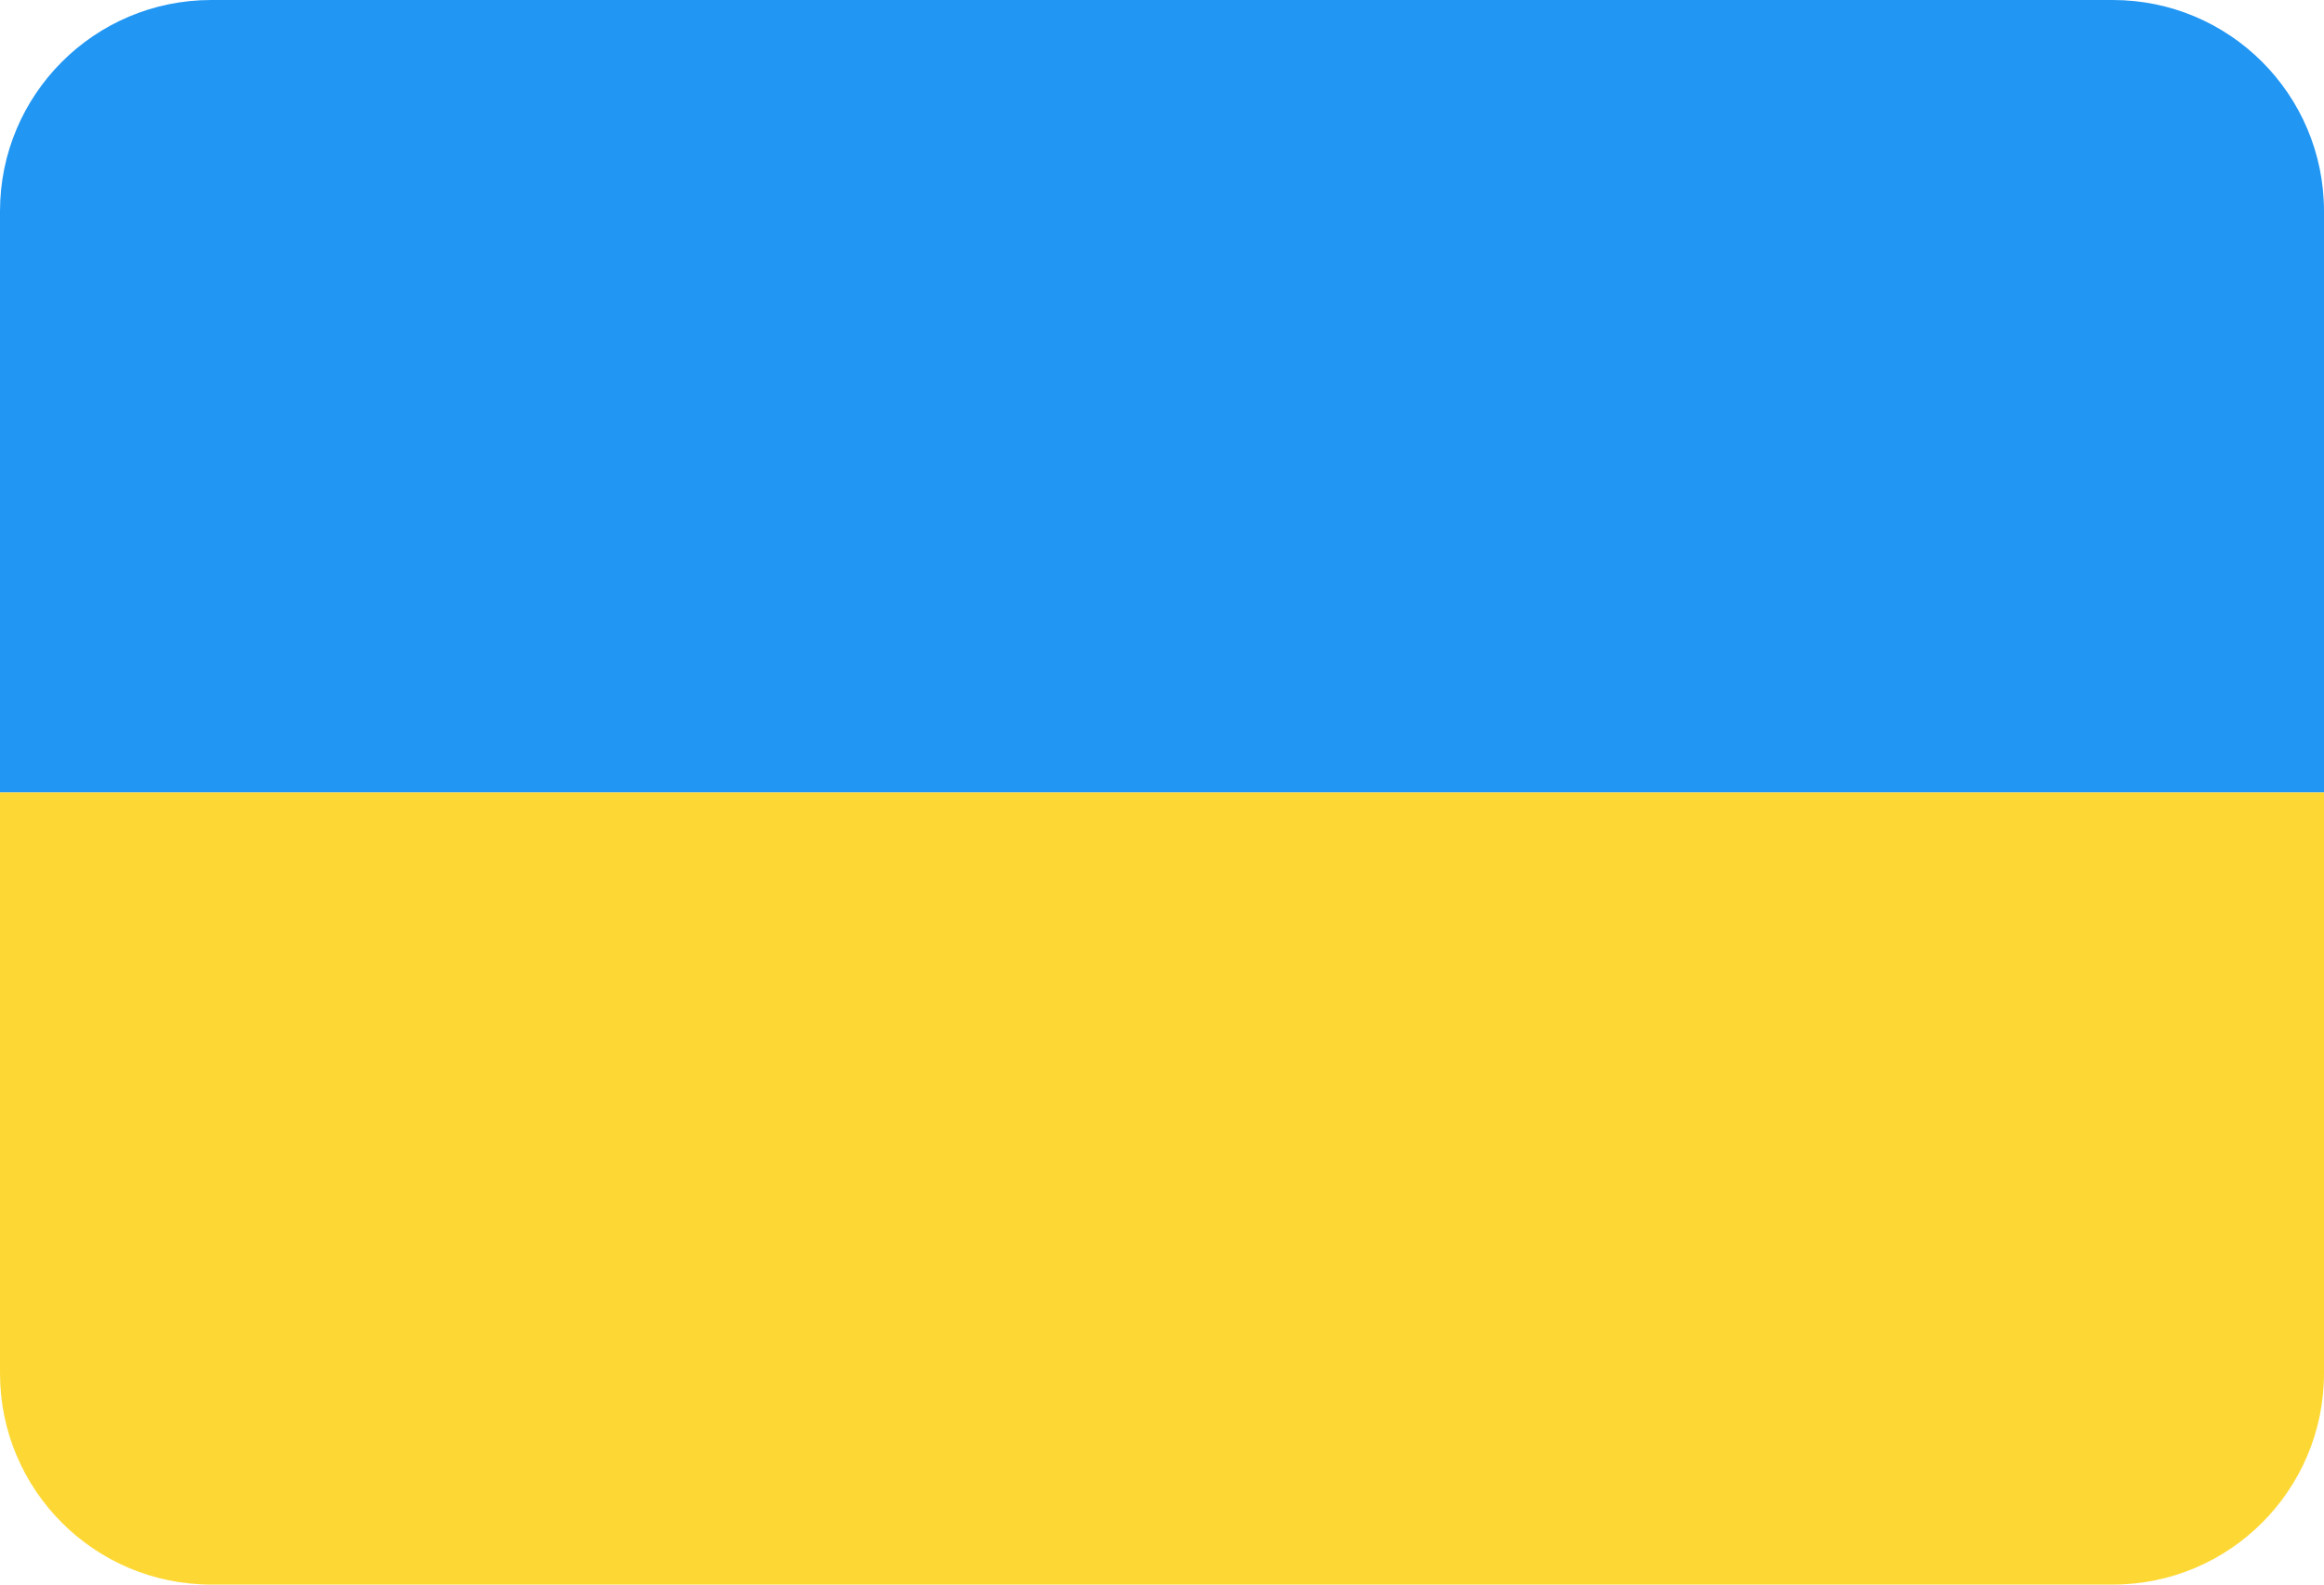
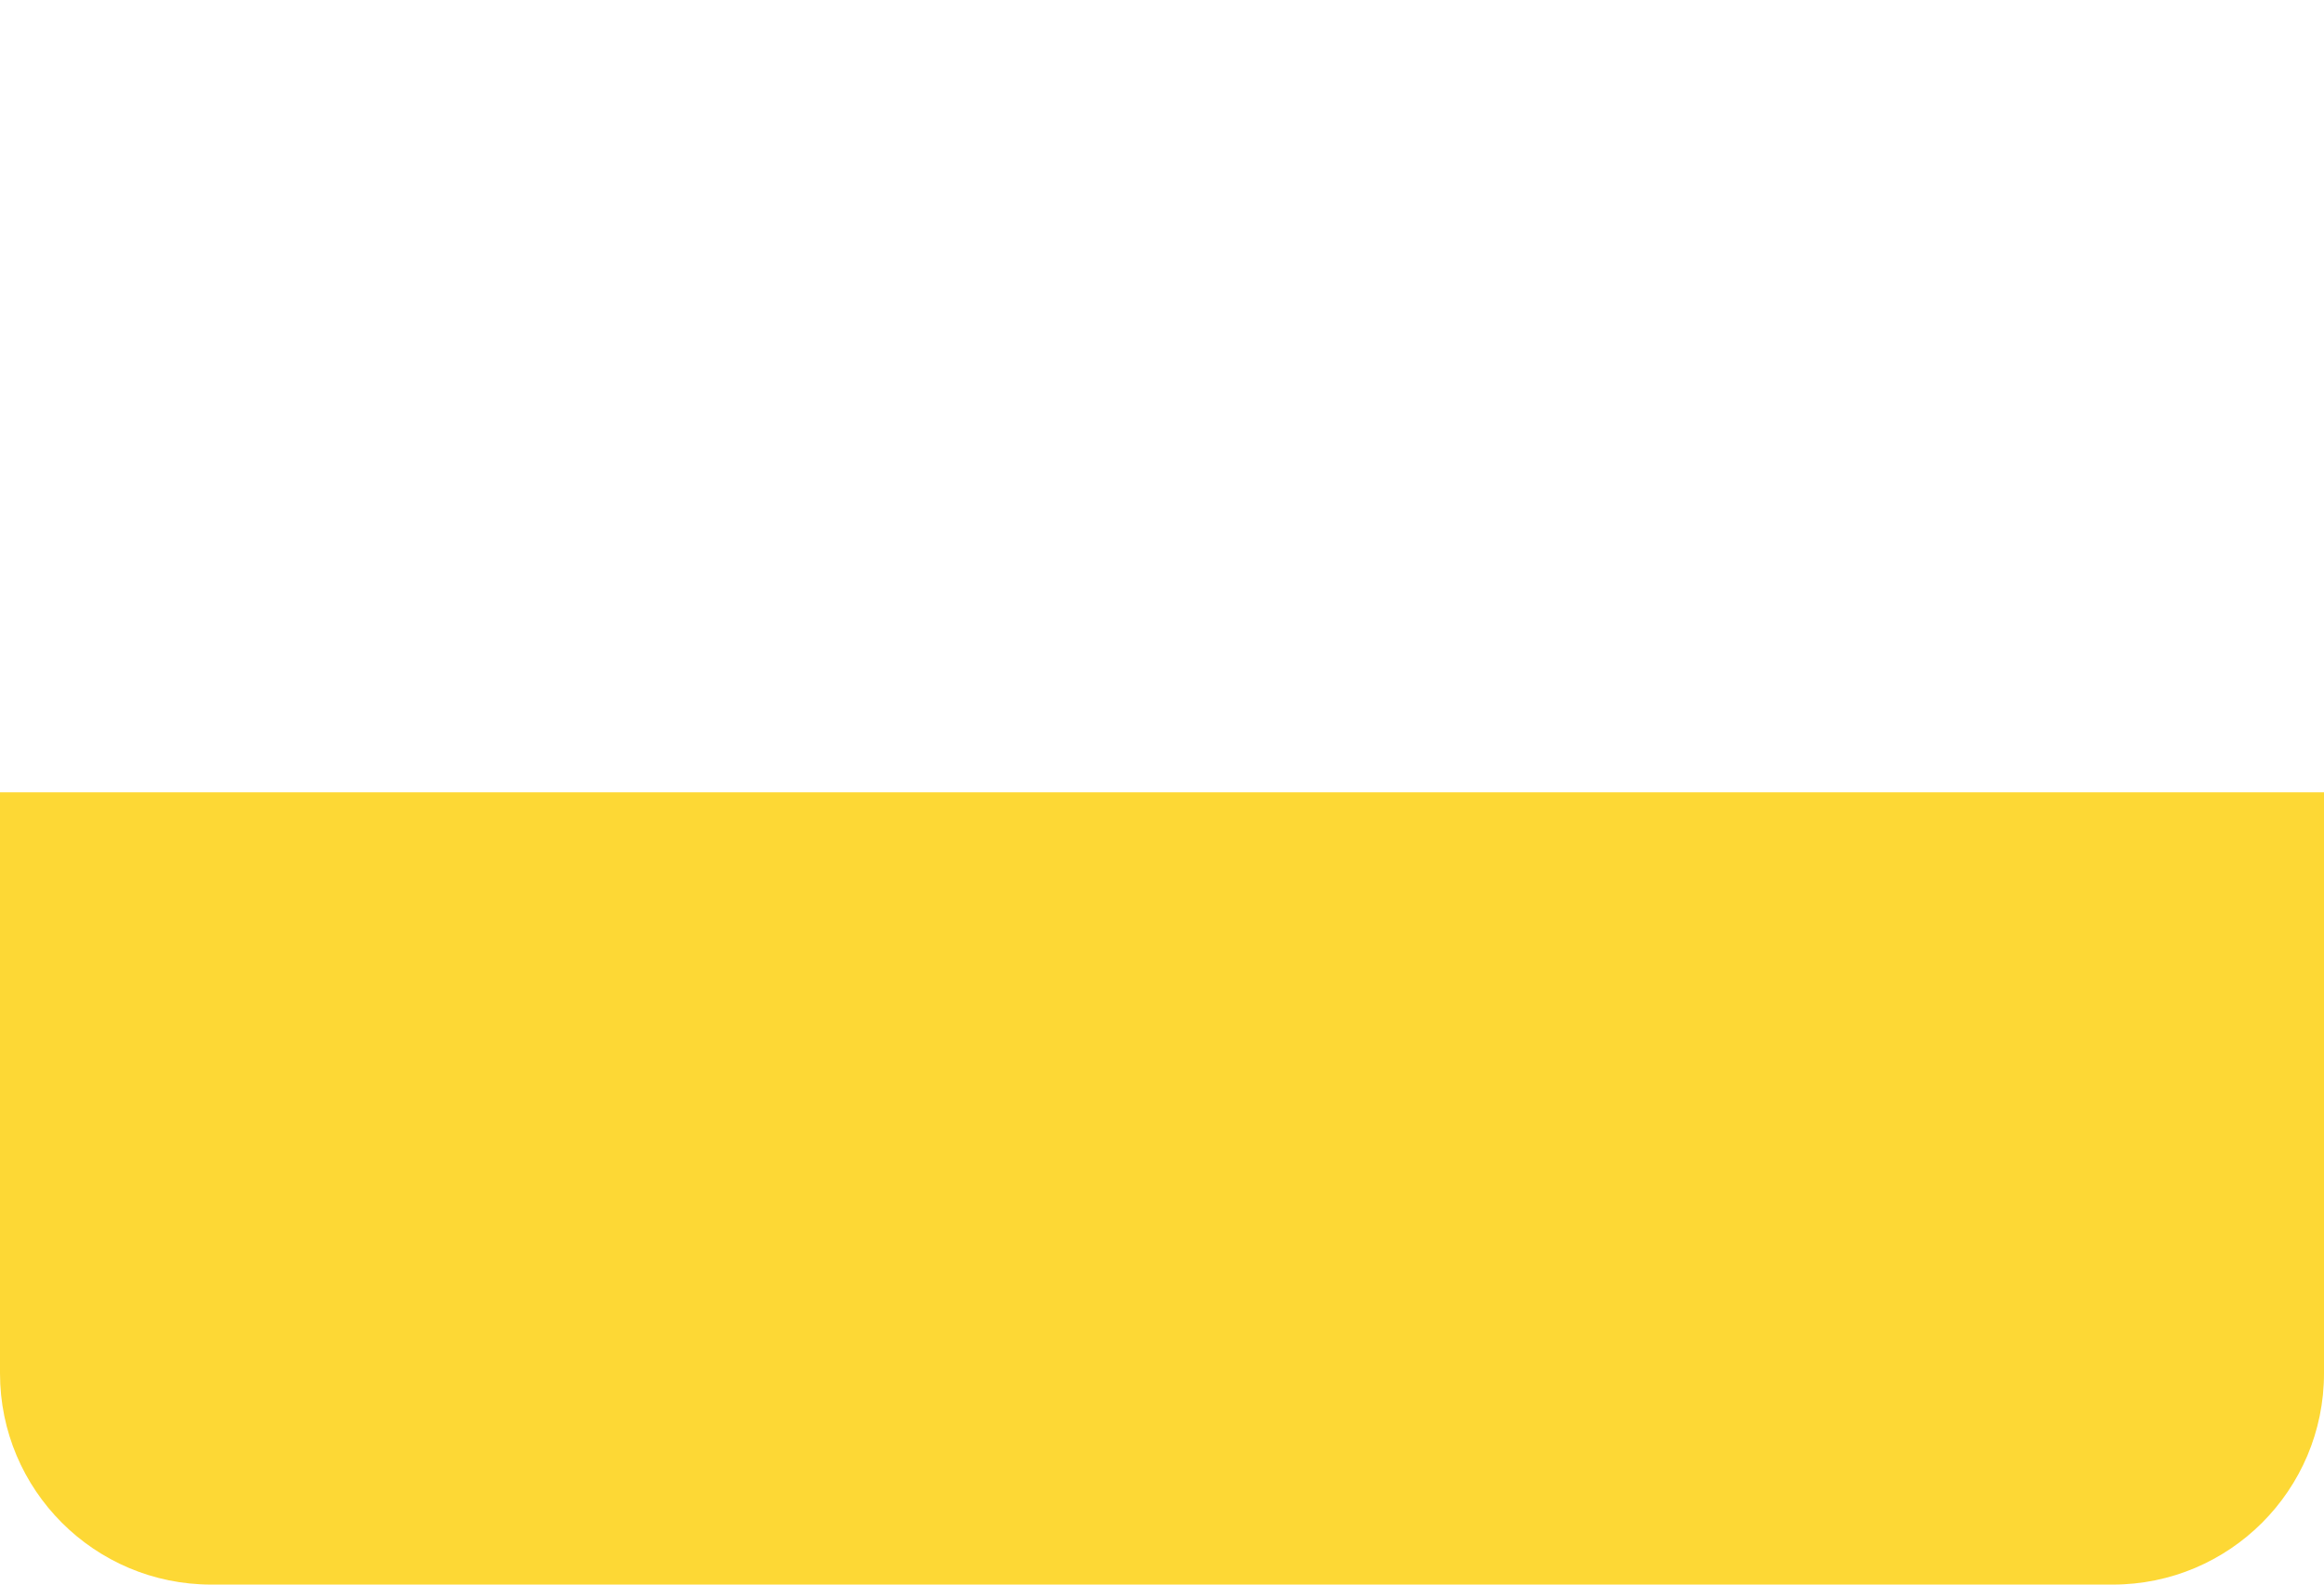
<svg xmlns="http://www.w3.org/2000/svg" width="22" height="15" viewBox="0 0 22 15" fill="none">
  <path d="M0 7.5H22V13C22 14.105 21.105 15 20 15H2C0.895 15 0 14.105 0 13V7.5Z" fill="#FDD835" />
-   <path d="M0 2C0 0.895 0.895 0 2 0H20C21.105 0 22 0.895 22 2V7.5H0V2Z" fill="#2196F3" />
</svg>